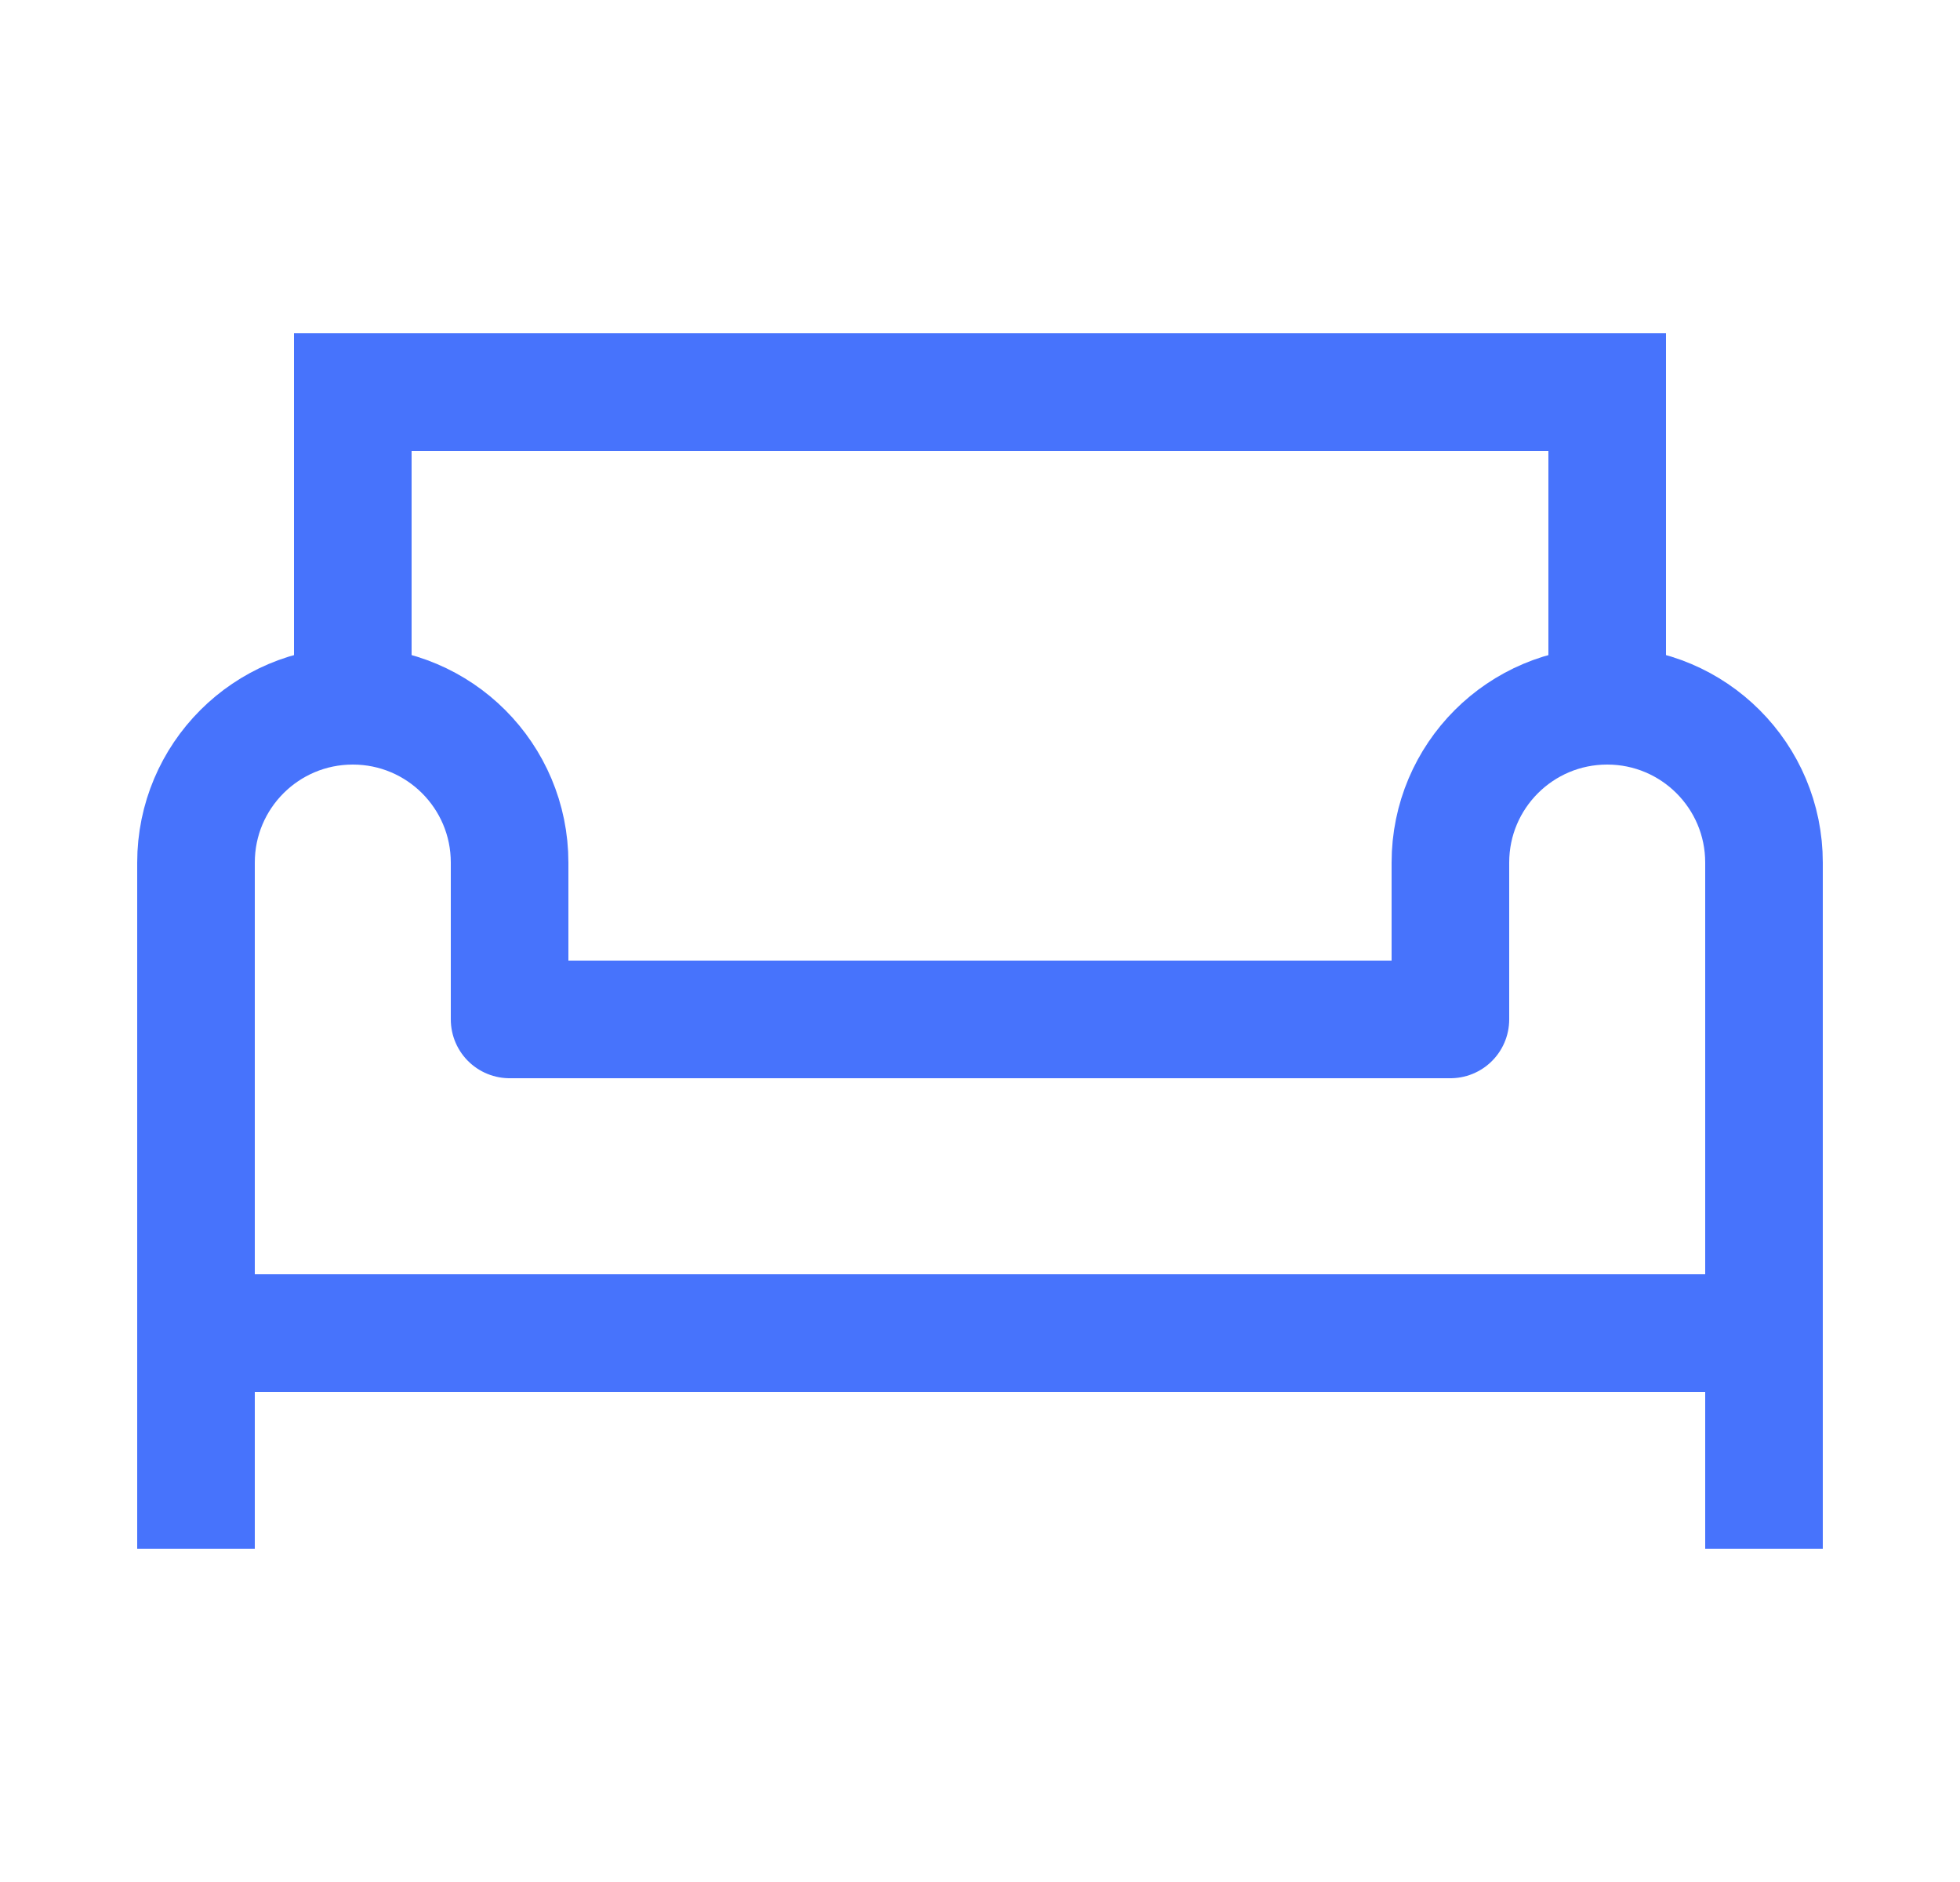
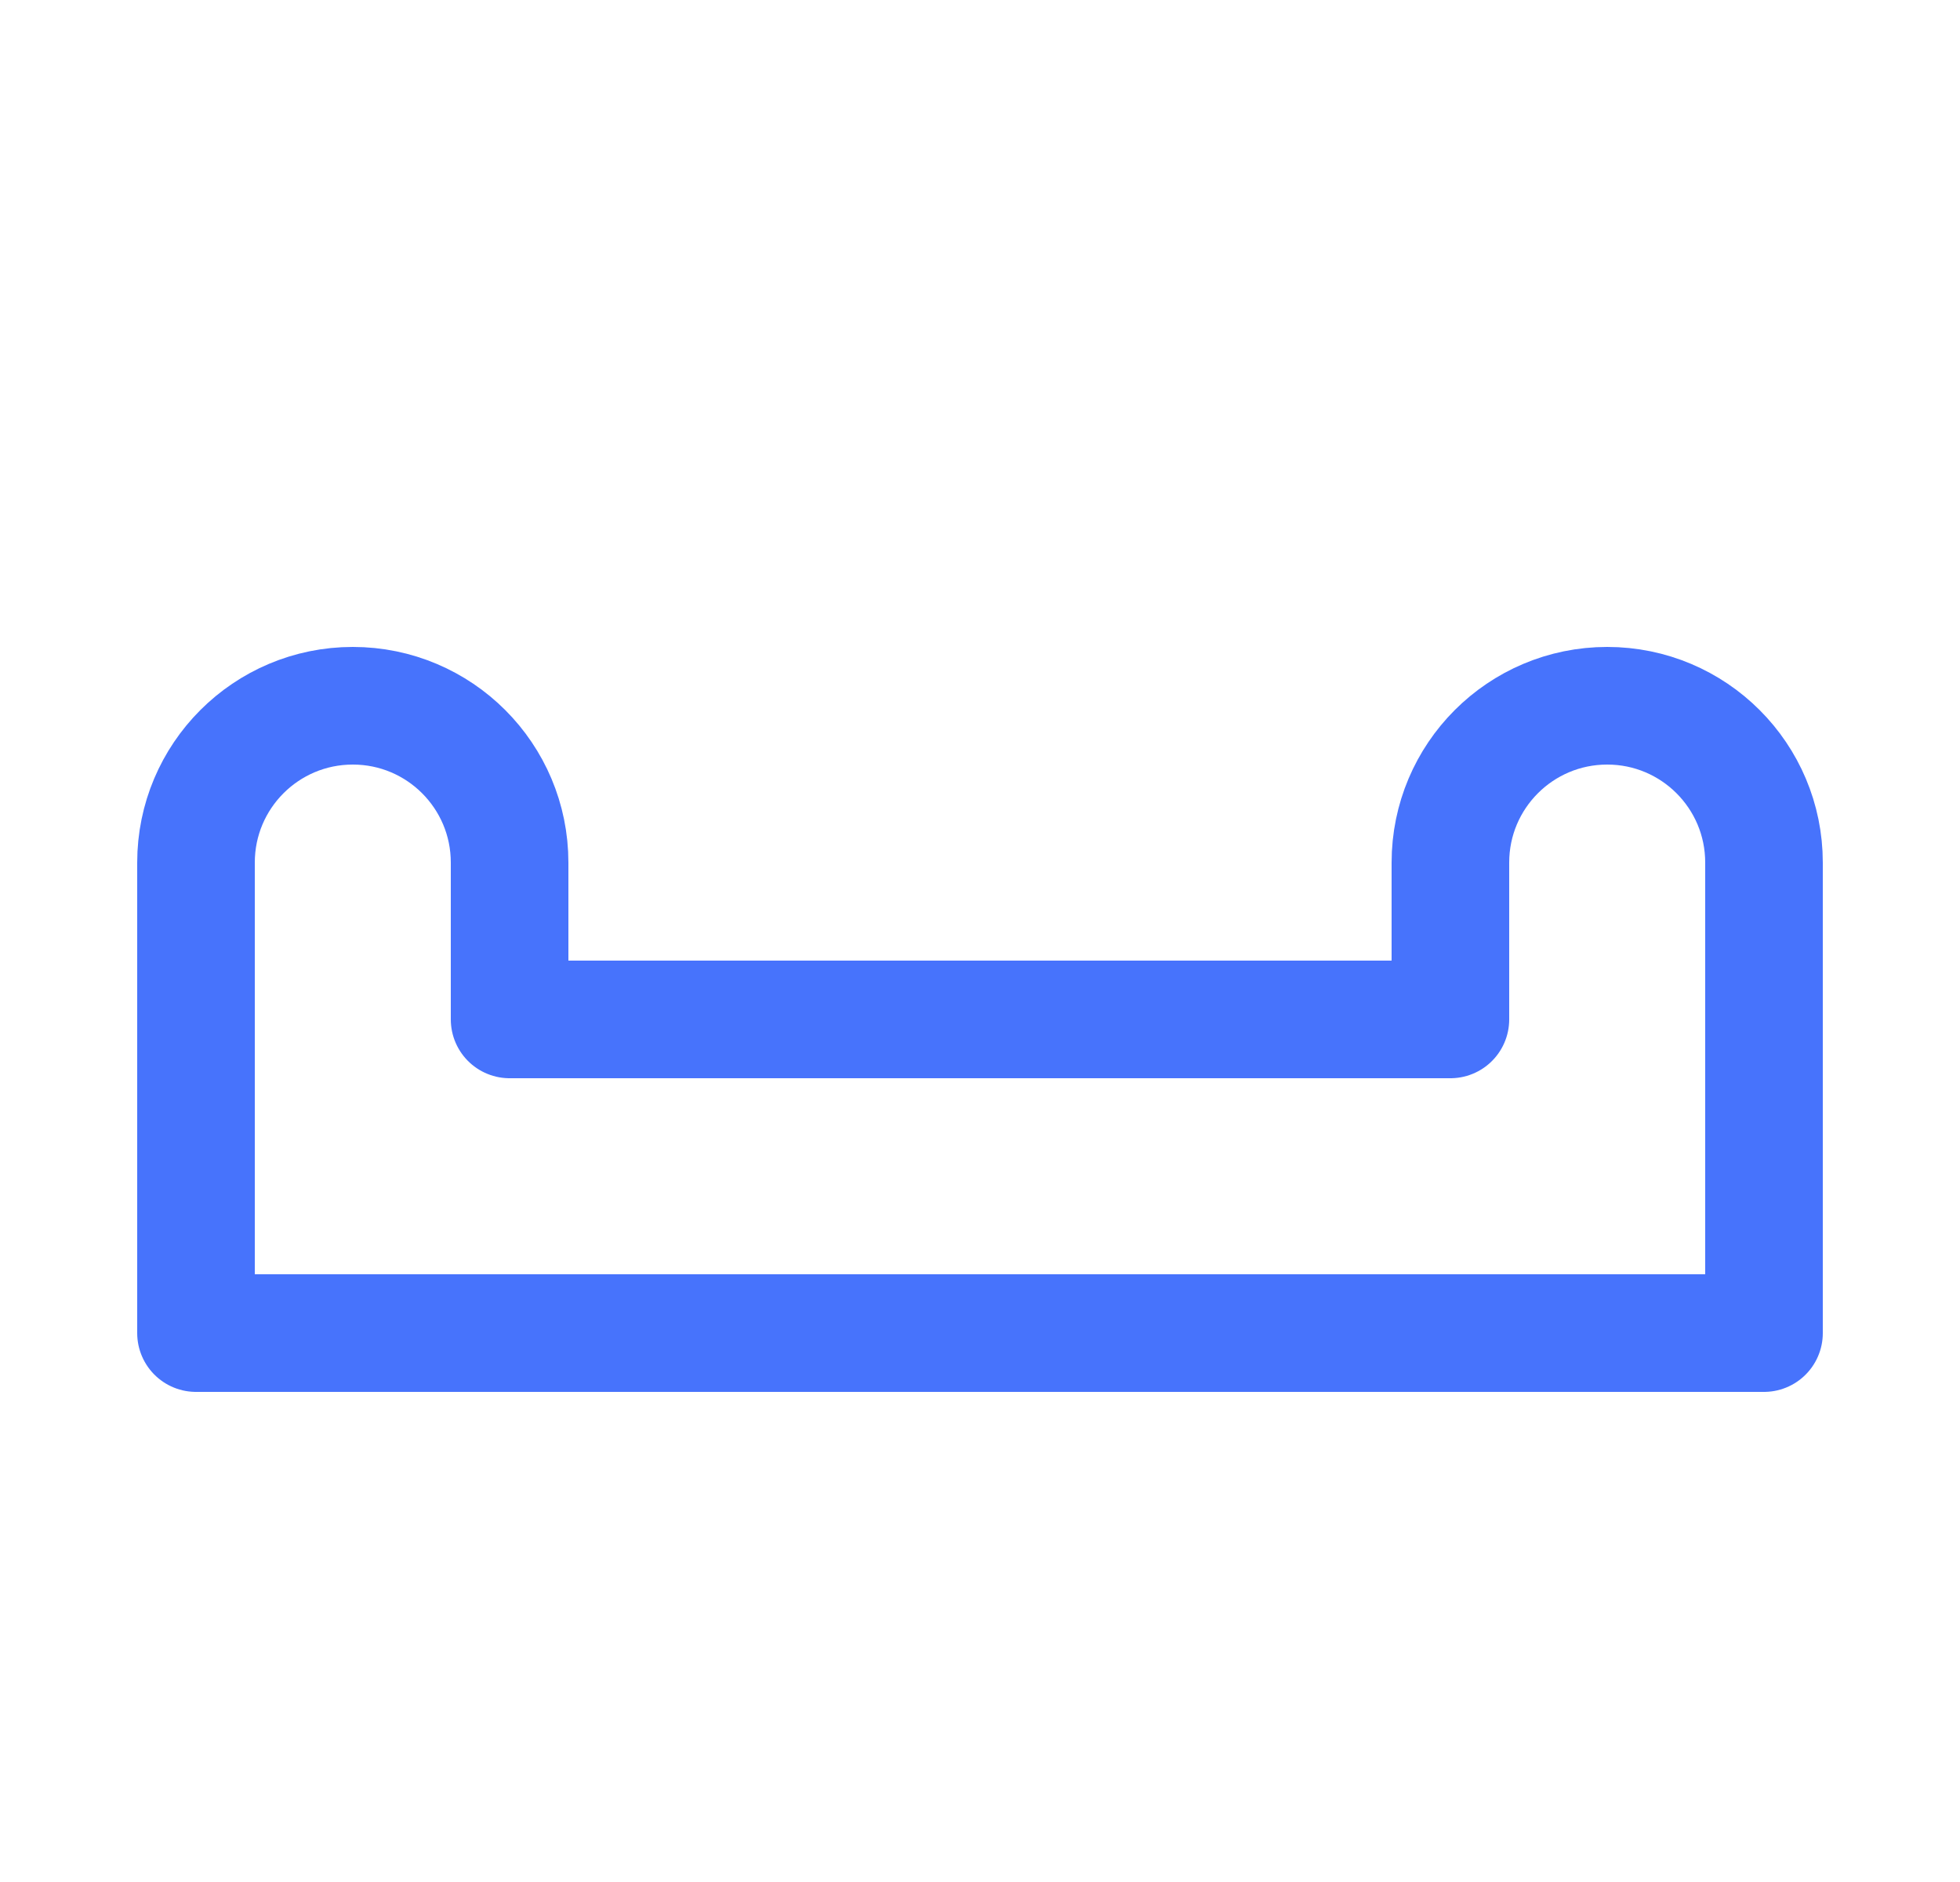
<svg xmlns="http://www.w3.org/2000/svg" width="25" height="24" viewBox="0 0 25 24" fill="none">
-   <path d="M2.5 16L2.5 19" stroke="#4773FC" stroke-width="1.5" stroke-linecap="square" stroke-linejoin="round" />
-   <path d="M4.5 9V5L20.5 5V9" stroke="#4773FC" stroke-width="1.5" stroke-linecap="square" />
  <path d="M20.5 9C19.395 9 18.5 9.895 18.5 11V13H6.5V11C6.5 9.895 5.605 9 4.5 9C3.395 9 2.5 9.895 2.5 11V17H22.5V11C22.5 9.895 21.605 9 20.5 9Z" stroke="#4773FC" stroke-width="1.5" stroke-linecap="round" stroke-linejoin="round" />
-   <path d="M22.5 16L22.5 19" stroke="#4773FC" stroke-width="1.5" stroke-linecap="square" stroke-linejoin="round" />
</svg>